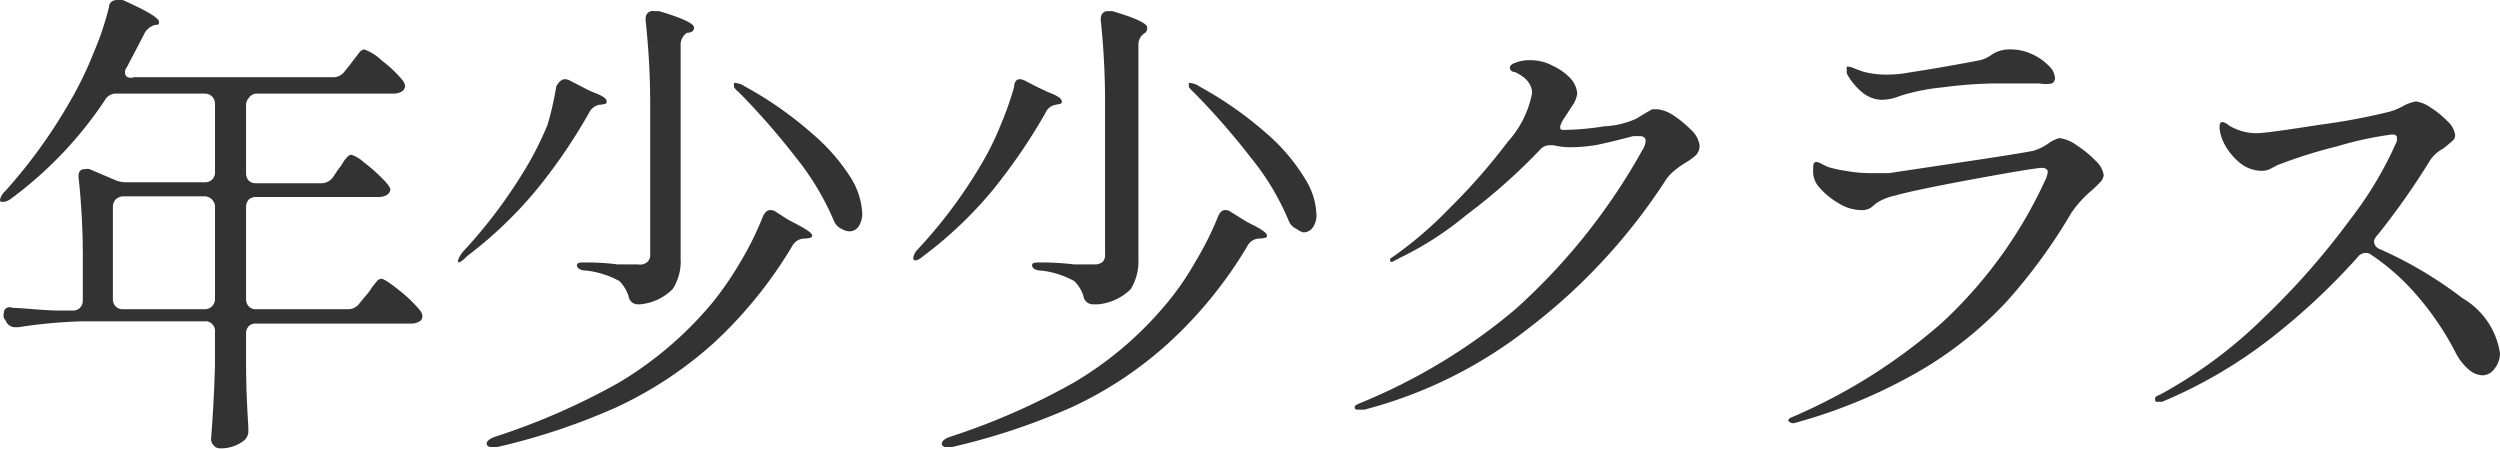
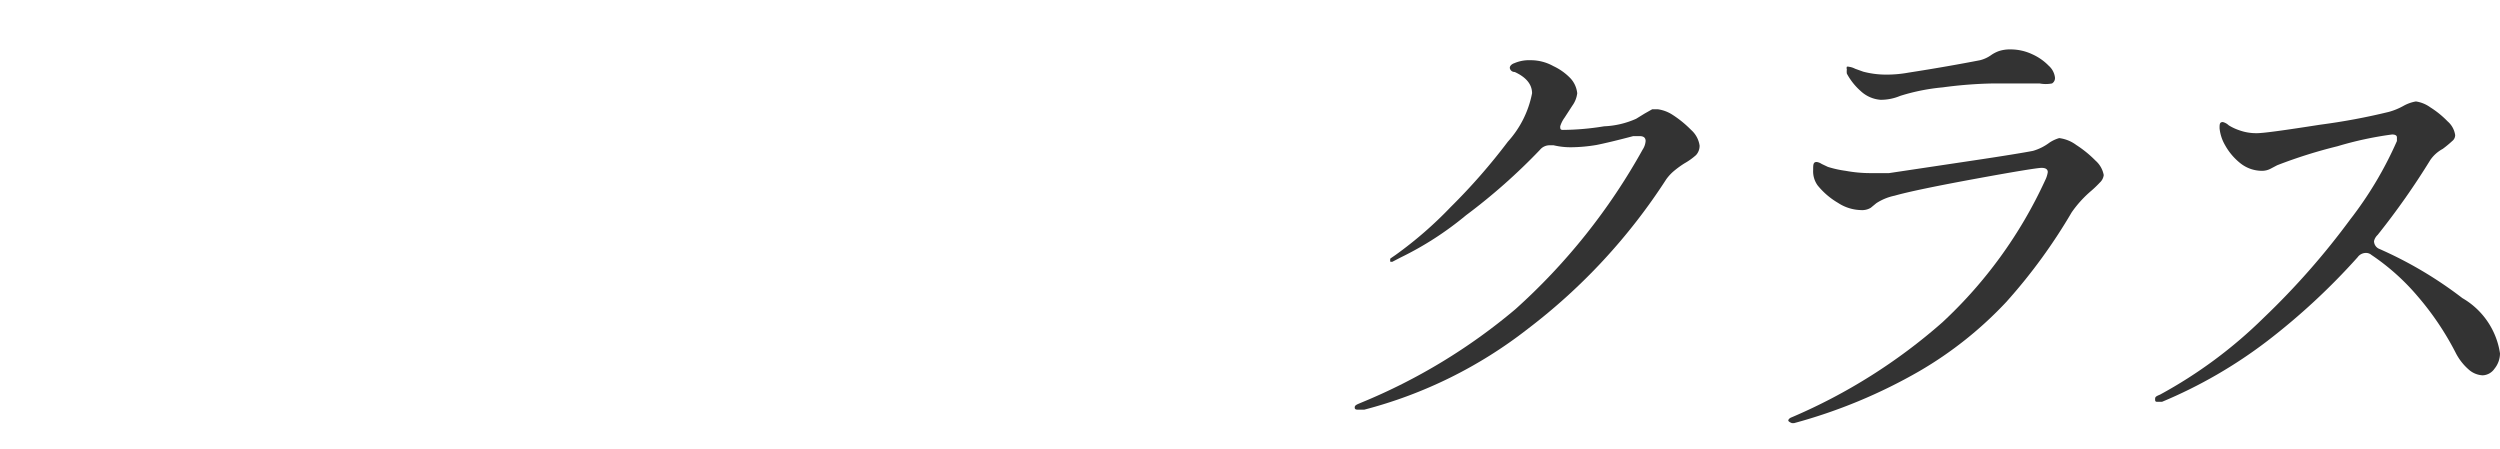
<svg xmlns="http://www.w3.org/2000/svg" viewBox="0 0 76.4 13.72">
  <defs>
    <style>.cls-1{fill:#333;}</style>
  </defs>
  <g id="レイヤー_2" data-name="レイヤー 2">
    <g id="design">
-       <path class="cls-1" d="M10.18,5.41l.16-.24a1.33,1.33,0,0,0,.14-.2,1,1,0,0,1,.14-.18.17.17,0,0,1,.12-.06,1.06,1.06,0,0,1,.38.23,5.11,5.11,0,0,1,.55.48c.17.17.26.29.26.36a.23.23,0,0,1-.11.16.49.49,0,0,1-.25.06H7.83a.32.32,0,0,0-.23.08.34.34,0,0,0-.08.23V9.14a.31.31,0,0,0,.08.22.29.29,0,0,0,.23.09h2.8a.43.43,0,0,0,.37-.2L11.21,9a1.16,1.16,0,0,0,.15-.21l.16-.2a.19.19,0,0,1,.13-.07c.08,0,.26.12.56.36a4.13,4.13,0,0,1,.63.61.32.32,0,0,1,.07.18.19.19,0,0,1-.07.14.51.51,0,0,1-.28.08H7.83a.28.28,0,0,0-.23.08.32.32,0,0,0-.08.23v.88c0,.92.05,1.6.07,2v.08a.37.37,0,0,1-.13.3,1.13,1.13,0,0,1-.75.24.23.23,0,0,1-.18-.09.27.27,0,0,1-.08-.2q.09-1.12.12-2.28v-1a.29.29,0,0,0-.09-.23.27.27,0,0,0-.22-.08H2.5A15.34,15.34,0,0,0,.56,10H.47a.3.3,0,0,1-.29-.19L.12,9.72a.34.34,0,0,1,0-.17.16.16,0,0,1,.08-.14.25.25,0,0,1,.2,0c.29,0,.72.06,1.3.08h.52a.29.29,0,0,0,.23-.09.31.31,0,0,0,.08-.22V8a22.38,22.38,0,0,0-.13-2.59V5.39c0-.15.06-.22.19-.22a.33.33,0,0,1,.15,0l.75.32a.83.83,0,0,0,.36.08H6.26a.31.31,0,0,0,.22-.08.3.3,0,0,0,.09-.23V3.17a.31.31,0,0,0-.31-.31H3.57a.39.39,0,0,0-.37.21,12,12,0,0,1-2.86,3,.45.45,0,0,1-.24.1c-.07,0-.1,0-.1-.07a.51.51,0,0,1,.16-.26A15.94,15.94,0,0,0,2.23,2.94a10.75,10.75,0,0,0,.64-1.35A8.81,8.81,0,0,0,3.33.22c0-.15.13-.22.24-.22a.45.45,0,0,1,.18,0c.74.33,1.11.55,1.11.67s-.05.07-.15.1h0a.53.53,0,0,0-.31.28c-.15.3-.32.61-.52,1a.25.25,0,0,0-.06.17.16.16,0,0,0,.08.14.29.29,0,0,0,.19,0h6.08a.42.42,0,0,0,.37-.19L10.68,2l.15-.2L11,1.58a.24.24,0,0,1,.13-.07,1.55,1.55,0,0,1,.55.35,3.6,3.6,0,0,1,.62.59.34.34,0,0,1,.08.18.21.21,0,0,1-.09.16.51.51,0,0,1-.28.07H7.83A.29.29,0,0,0,7.6,3a.31.31,0,0,0-.08.22V5.29a.34.34,0,0,0,.08.23.32.32,0,0,0,.23.08h2A.44.44,0,0,0,10.18,5.41ZM3.53,6.1a.34.34,0,0,0-.08.23V9.14a.31.31,0,0,0,.08.22.3.3,0,0,0,.23.09h2.5a.31.31,0,0,0,.31-.31V6.33a.3.3,0,0,0-.09-.23A.31.31,0,0,0,6.26,6H3.76A.34.34,0,0,0,3.53,6.1Z" />
-       <path class="cls-1" d="M17.27,2.42a.37.37,0,0,1,.16.05l.37.19a3.52,3.52,0,0,0,.33.16c.28.1.41.19.41.28s-.05.07-.17.1l-.05,0a.45.45,0,0,0-.32.25,16.56,16.56,0,0,1-1.63,2.38,12.6,12.6,0,0,1-2.1,2C14.11,8,14,8.05,14,8l0-.06s.05-.13.15-.25a15.32,15.32,0,0,0,2-2.69,10,10,0,0,0,.58-1.18A9.44,9.44,0,0,0,17,2.64C17.08,2.5,17.16,2.42,17.27,2.42Zm6.27,4a.28.28,0,0,1,.18.06l.36.23.34.18c.26.14.4.24.4.31s-.07.07-.19.09h-.06a.43.43,0,0,0-.36.23,13.26,13.26,0,0,1-2.44,3,12,12,0,0,1-2.94,1.93,19.79,19.79,0,0,1-3.63,1.21l-.2,0a.13.13,0,0,1-.13-.09v0c0-.09.09-.16.25-.22A20.81,20.81,0,0,0,18.9,11.7a11.15,11.15,0,0,0,2.88-2.46A10.11,10.11,0,0,0,22.63,8a9.32,9.32,0,0,0,.67-1.35Q23.39,6.42,23.54,6.42ZM19.87,3.26A23.48,23.48,0,0,0,19.73.63V.57A.25.25,0,0,1,19.79.4.23.23,0,0,1,20,.34l.14,0c.71.21,1.07.38,1.07.5S21.12,1,21,1l0,0a.43.43,0,0,0-.2.37V7.89a1.57,1.57,0,0,1-.24.94,1.6,1.6,0,0,1-1,.47H19.5a.28.28,0,0,1-.29-.25,1.2,1.2,0,0,0-.28-.46,2.77,2.77,0,0,0-1-.32c-.2,0-.3-.08-.3-.16s.08-.09.24-.09.55,0,1,.06l.62,0A.35.35,0,0,0,19.79,8a.3.3,0,0,0,.08-.24Zm2.56-.6c0-.06,0-.1,0-.12a.11.11,0,0,1,.08,0,.58.58,0,0,1,.25.1,11.28,11.28,0,0,1,2.07,1.45A6,6,0,0,1,26,5.43a2.29,2.29,0,0,1,.35,1.08.71.71,0,0,1-.11.41.34.34,0,0,1-.3.15A.59.59,0,0,1,25.73,7a.46.46,0,0,1-.25-.26,8.12,8.12,0,0,0-1.16-1.93,22.1,22.1,0,0,0-1.75-2A.54.54,0,0,1,22.43,2.66Z" />
-       <path class="cls-1" d="M31.17,2.42a.37.37,0,0,1,.16.05l.37.19.34.16c.27.1.41.19.41.28s-.06.07-.18.1l0,0a.41.41,0,0,0-.32.25,17.42,17.42,0,0,1-1.63,2.38,12.28,12.28,0,0,1-2.11,2c-.15.13-.26.16-.3.09l0-.06A.58.58,0,0,1,28,7.67,14.83,14.83,0,0,0,30,5a8.62,8.62,0,0,0,.58-1.18,9.58,9.58,0,0,0,.41-1.16C31,2.5,31.06,2.42,31.17,2.42Zm6.27,4a.28.28,0,0,1,.18.06l.37.23a3.27,3.27,0,0,0,.33.18c.27.14.4.24.4.31s-.06.07-.19.09h-.06a.42.42,0,0,0-.35.23,13,13,0,0,1-2.45,3,11.71,11.71,0,0,1-2.93,1.93,20.16,20.16,0,0,1-3.64,1.21l-.19,0a.12.12,0,0,1-.13-.09v0c0-.09.08-.16.25-.22A20.69,20.69,0,0,0,32.8,11.7a10.83,10.83,0,0,0,2.88-2.46A8.3,8.3,0,0,0,36.53,8a9.48,9.48,0,0,0,.68-1.35C37.27,6.49,37.35,6.42,37.44,6.42ZM33.77,3.26A23.61,23.61,0,0,0,33.64.63V.57A.25.25,0,0,1,33.7.4a.21.21,0,0,1,.16-.06l.13,0c.72.21,1.07.38,1.07.5S35,1,35,1l0,0a.42.42,0,0,0-.21.37V7.89a1.65,1.65,0,0,1-.23.94,1.63,1.63,0,0,1-1,.47H33.4a.29.29,0,0,1-.29-.25,1.09,1.09,0,0,0-.28-.46,2.7,2.7,0,0,0-1-.32c-.19,0-.29-.08-.29-.16s.08-.09.23-.09.56,0,1.05.06l.61,0A.38.38,0,0,0,33.7,8a.3.3,0,0,0,.07-.24Zm2.56-.6q0-.09,0-.12a.09.09,0,0,1,.07,0,.54.54,0,0,1,.25.1,11.28,11.28,0,0,1,2.07,1.45,5.78,5.78,0,0,1,1.16,1.37,2.19,2.19,0,0,1,.35,1.08.64.64,0,0,1-.11.41.34.34,0,0,1-.3.15A.59.59,0,0,1,39.63,7a.46.46,0,0,1-.25-.26,7.8,7.8,0,0,0-1.16-1.93,22.1,22.1,0,0,0-1.75-2A1,1,0,0,1,36.33,2.66Z" />
      <path class="cls-1" d="M51.1,3.5a3.31,3.31,0,0,1,.58.47.79.79,0,0,1,.26.48.42.42,0,0,1-.11.29,2,2,0,0,1-.35.25,2.87,2.87,0,0,0-.33.24,1.39,1.39,0,0,0-.23.25,18,18,0,0,1-4.23,4.57,13.74,13.74,0,0,1-5,2.47h-.16c-.08,0-.13,0-.13-.07s.07-.09.21-.15a17.77,17.77,0,0,0,4.7-2.85,18.82,18.82,0,0,0,3.89-4.88.54.54,0,0,0,.09-.26q0-.15-.18-.15l-.2,0c-.49.13-.87.22-1.12.27a4.88,4.88,0,0,1-.76.07,2.26,2.26,0,0,1-.55-.06h-.11a.38.38,0,0,0-.31.14,18.1,18.1,0,0,1-2.26,2,9.88,9.88,0,0,1-2,1.29L42.55,8s-.06,0-.06,0a.19.19,0,0,1,0-.1l.16-.11a12,12,0,0,0,1.68-1.46,18.47,18.47,0,0,0,1.75-2,3.07,3.07,0,0,0,.74-1.48c0-.27-.18-.49-.53-.65-.1,0-.15-.08-.15-.13s.05-.11.14-.14a1.15,1.15,0,0,1,.5-.09,1.42,1.42,0,0,1,.69.18A1.74,1.74,0,0,1,48,2.4a.79.79,0,0,1,.2.45.81.81,0,0,1-.15.38l-.24.37a.88.88,0,0,0-.13.26c0,.07,0,.11.08.11a8.05,8.05,0,0,0,1.26-.11A2.66,2.66,0,0,0,50,3.63l.26-.16.23-.13.18,0A1.11,1.11,0,0,1,51.1,3.5Z" />
      <path class="cls-1" d="M54.65,12.85s0-.06.11-.1a17.14,17.14,0,0,0,4.6-2.9A13.75,13.75,0,0,0,62.5,5.51a.83.83,0,0,0,.08-.25c0-.09-.07-.13-.19-.13s-.8.11-2,.33-2.07.4-2.49.52a1.63,1.63,0,0,0-.56.23l-.17.14a.51.51,0,0,1-.3.07,1.33,1.33,0,0,1-.7-.22,2.29,2.29,0,0,1-.62-.53.73.73,0,0,1-.14-.47c0-.17,0-.25.11-.25a.37.37,0,0,1,.15.06l.19.09a3.25,3.25,0,0,0,.54.12,4.21,4.21,0,0,0,.83.07l.5,0,2.47-.37c1.08-.16,1.73-.27,1.93-.31a1.55,1.55,0,0,0,.5-.25,1.06,1.06,0,0,1,.3-.14,1.11,1.11,0,0,1,.52.21,3.44,3.44,0,0,1,.59.48.77.77,0,0,1,.25.44.37.37,0,0,1-.12.23,3.18,3.18,0,0,1-.26.25,3.44,3.44,0,0,0-.6.66,16.84,16.84,0,0,1-2,2.74,11.67,11.67,0,0,1-2.65,2.11,16.05,16.05,0,0,1-3.83,1.59h-.07S54.65,12.89,54.65,12.85ZM56.86,2.78a1.92,1.92,0,0,1-.42-.53.45.45,0,0,1,0-.13.11.11,0,0,1,0-.08.09.09,0,0,1,.06,0,.55.55,0,0,1,.19.06l.25.09a2.73,2.73,0,0,0,.72.09,3.68,3.68,0,0,0,.66-.06c.84-.13,1.57-.26,2.19-.38a1,1,0,0,0,.33-.15,1,1,0,0,1,.25-.13,1.08,1.08,0,0,1,.35-.05,1.56,1.56,0,0,1,.67.15,1.64,1.64,0,0,1,.5.35.57.57,0,0,1,.19.36.19.19,0,0,1-.09.18,1,1,0,0,1-.38,0h-.39l-1,0a13,13,0,0,0-1.57.12,6.18,6.18,0,0,0-1.3.26,1.53,1.53,0,0,1-.6.12A1,1,0,0,1,56.86,2.78Z" />
      <path class="cls-1" d="M72.55,7.37a.26.26,0,0,0,.17.24,12.24,12.24,0,0,1,2.53,1.5A2.35,2.35,0,0,1,76.4,10.8a.75.75,0,0,1-.17.47.46.46,0,0,1-.36.2.69.69,0,0,1-.43-.18,1.7,1.7,0,0,1-.4-.52,8.78,8.78,0,0,0-1.16-1.72,6.87,6.87,0,0,0-1.41-1.26.25.25,0,0,0-.17-.06.31.31,0,0,0-.25.13,20.28,20.28,0,0,1-2.76,2.56,14.47,14.47,0,0,1-3.22,1.86l-.12,0c-.06,0-.09,0-.09-.07s0-.09.15-.15a14.1,14.1,0,0,0,3.17-2.35,23,23,0,0,0,2.64-3,11.38,11.38,0,0,0,1.43-2.4l0-.11q0-.09-.15-.09a10.71,10.71,0,0,0-1.67.36,14.92,14.92,0,0,0-1.84.58l-.19.1a.55.55,0,0,1-.28.07A1.06,1.06,0,0,1,68.48,5,1.85,1.85,0,0,1,68,4.44a1.28,1.28,0,0,1-.17-.52c0-.12,0-.19.1-.19a.4.4,0,0,1,.18.1,1.57,1.57,0,0,0,.32.15,1.53,1.53,0,0,0,.54.09c.21,0,.85-.09,1.94-.26A19.56,19.56,0,0,0,73,3.42a2,2,0,0,0,.46-.19,1.21,1.21,0,0,1,.37-.13,1,1,0,0,1,.44.18,2.84,2.84,0,0,1,.53.43.68.68,0,0,1,.23.42.23.23,0,0,1-.09.18,3.34,3.34,0,0,1-.29.24,1.09,1.09,0,0,0-.38.34,22.78,22.78,0,0,1-1.61,2.29A.37.37,0,0,0,72.55,7.37Z" />
    </g>
  </g>
</svg>